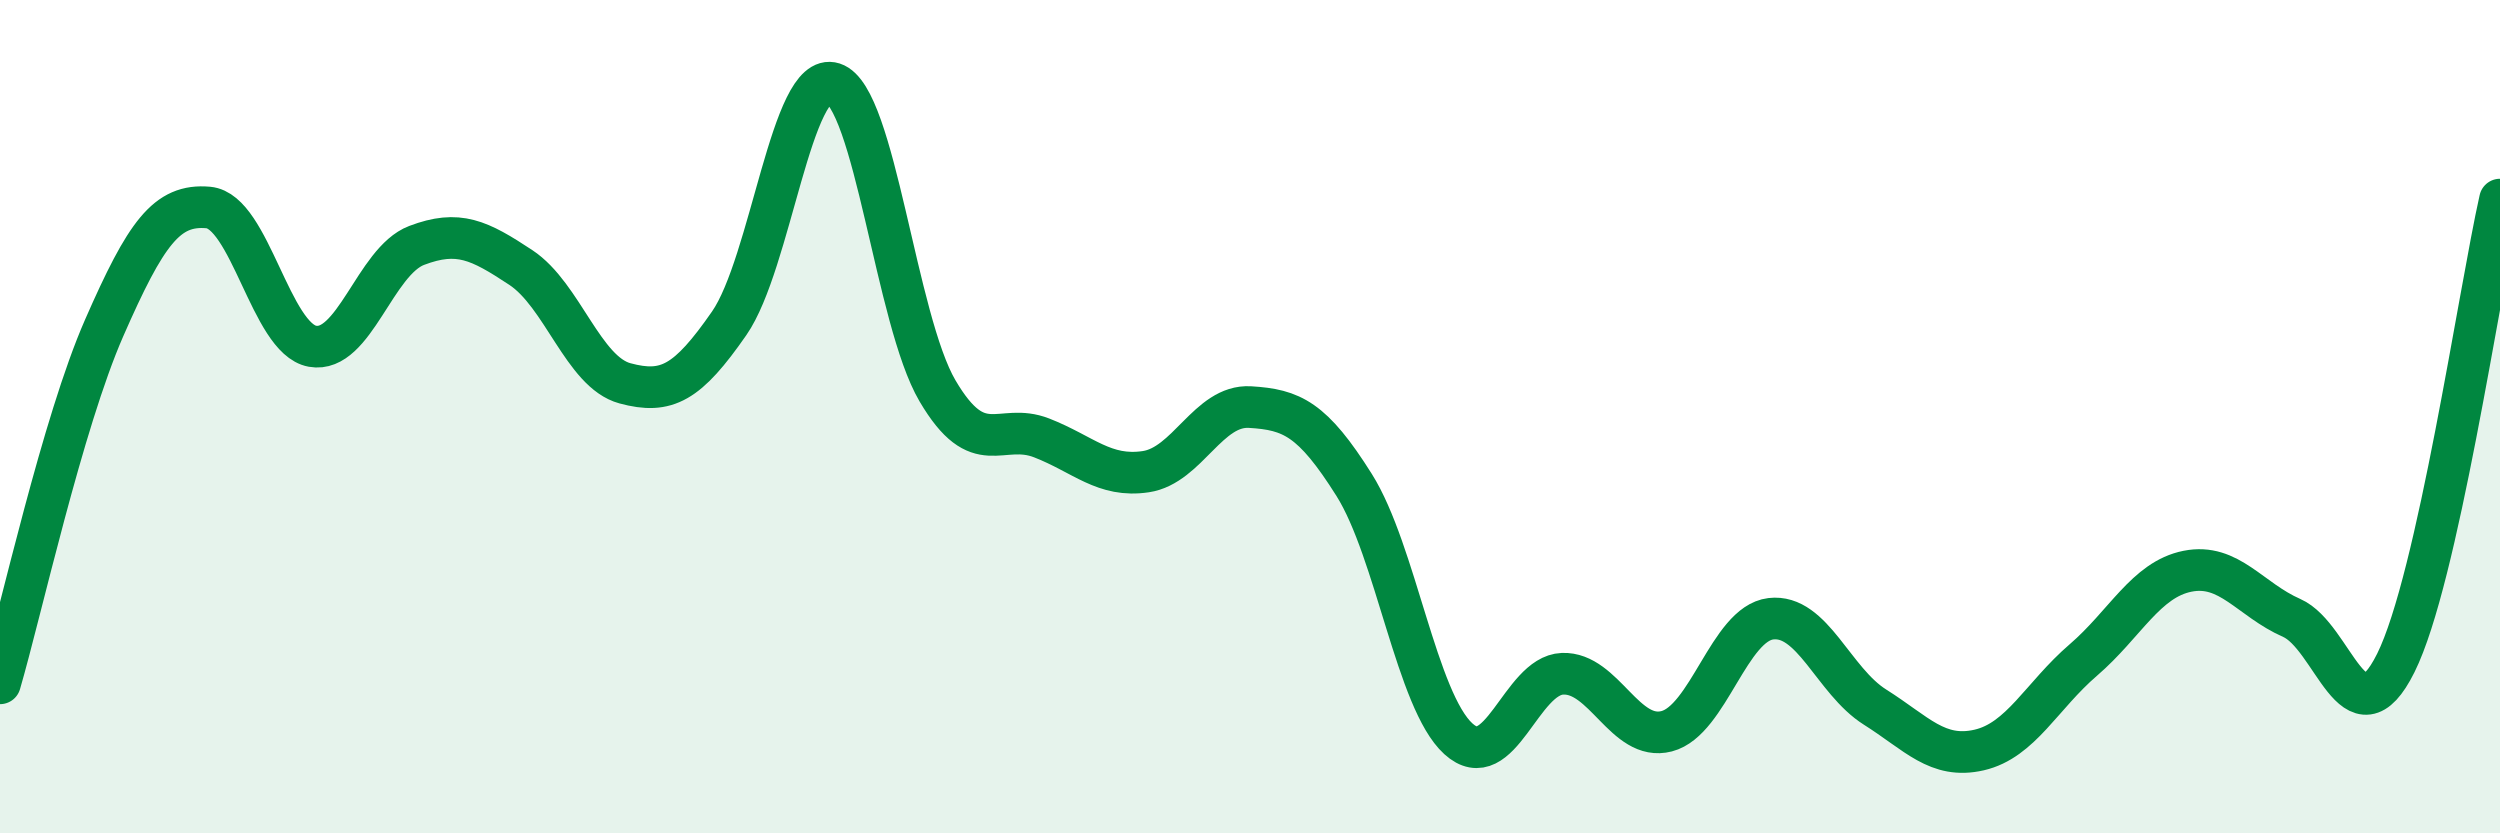
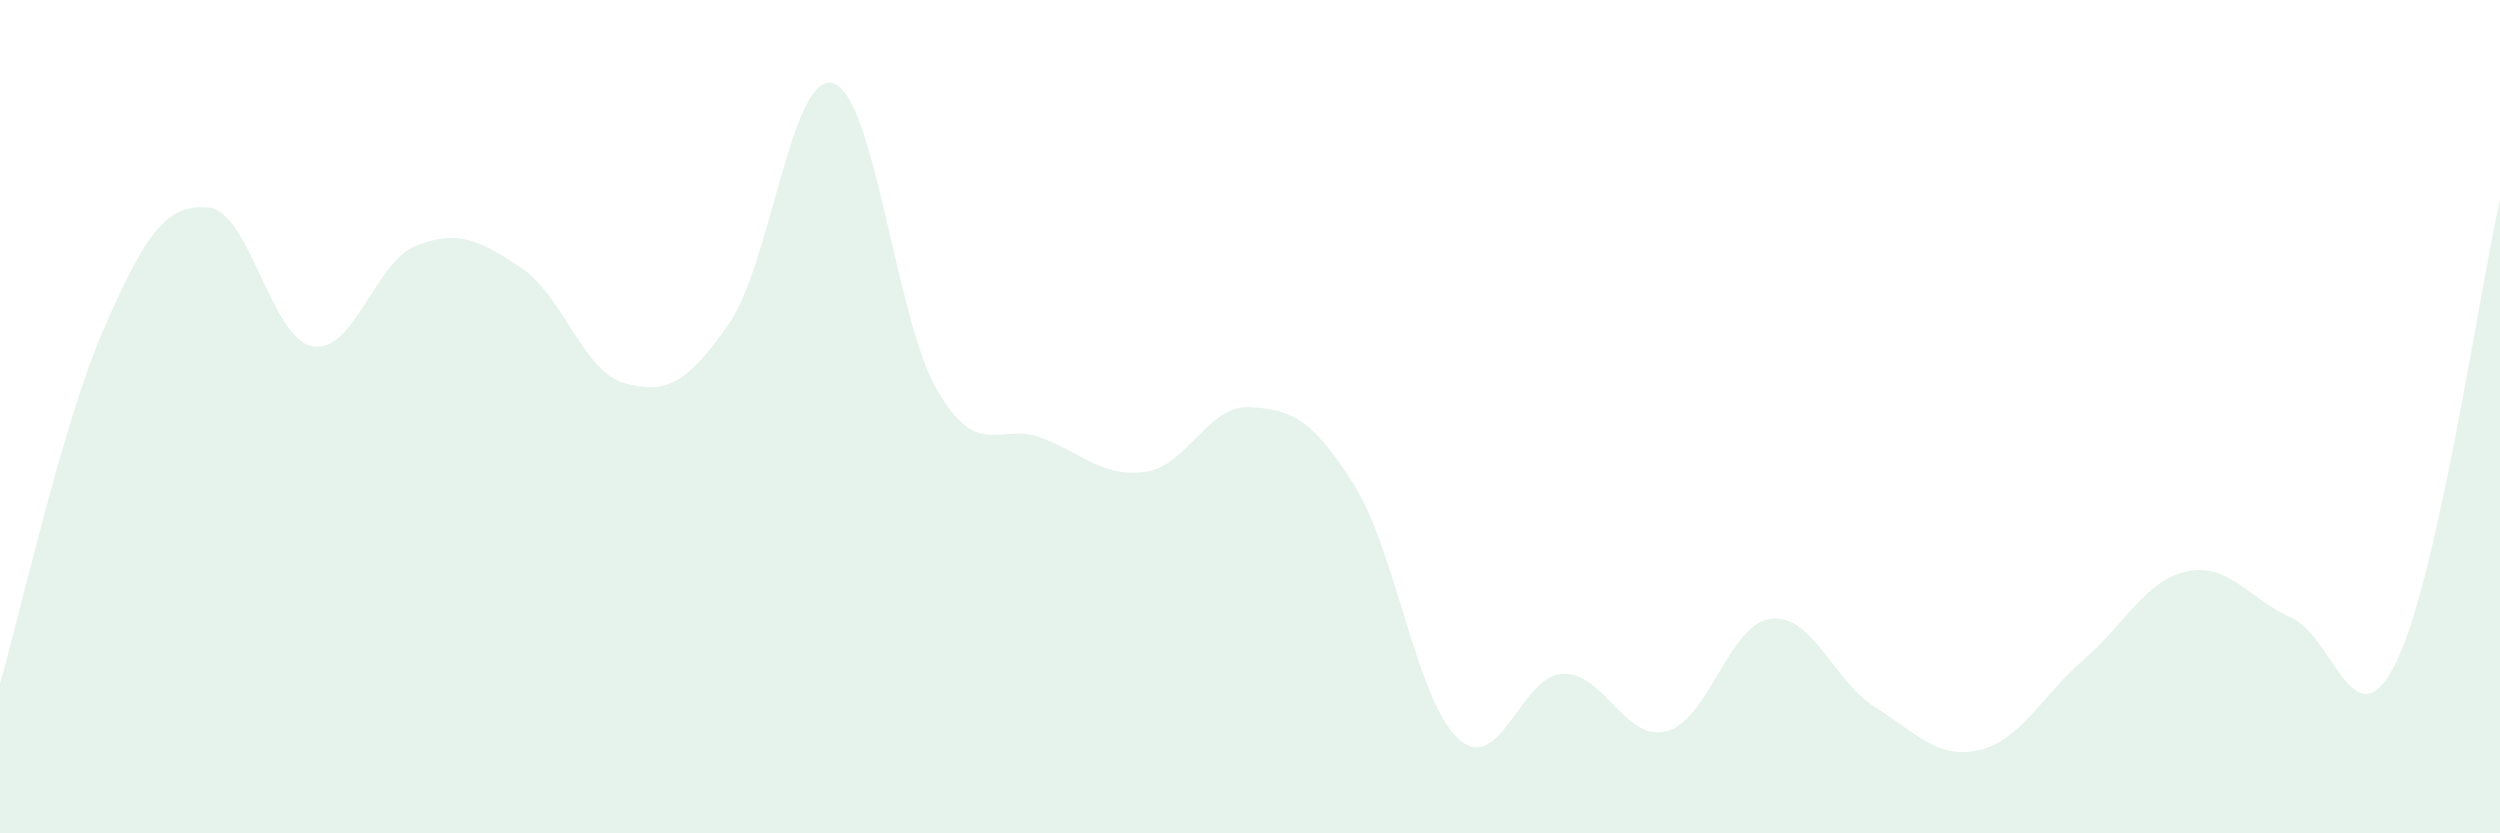
<svg xmlns="http://www.w3.org/2000/svg" width="60" height="20" viewBox="0 0 60 20">
  <path d="M 0,16.4 C 0.5,14.69 1.5,10.15 2.5,7.87 C 3.5,5.59 4,4.89 5,4.98 C 6,5.07 6.5,8.13 7.5,8.31 C 8.5,8.49 9,6.27 10,5.89 C 11,5.51 11.5,5.76 12.5,6.42 C 13.5,7.08 14,8.93 15,9.2 C 16,9.47 16.5,9.2 17.5,7.76 C 18.5,6.32 19,1.68 20,2 C 21,2.32 21.5,7.68 22.5,9.38 C 23.5,11.08 24,10.12 25,10.51 C 26,10.9 26.5,11.47 27.5,11.32 C 28.5,11.17 29,9.71 30,9.77 C 31,9.83 31.5,10.05 32.5,11.64 C 33.5,13.23 34,16.82 35,17.73 C 36,18.64 36.5,16.21 37.5,16.17 C 38.5,16.13 39,17.81 40,17.55 C 41,17.29 41.5,14.97 42.5,14.85 C 43.5,14.73 44,16.34 45,16.97 C 46,17.6 46.5,18.23 47.5,18 C 48.5,17.77 49,16.7 50,15.84 C 51,14.98 51.5,13.91 52.5,13.71 C 53.5,13.51 54,14.39 55,14.83 C 56,15.27 56.5,17.92 57.5,15.91 C 58.5,13.9 59.5,7.01 60,4.79L60 20L0 20Z" fill="#008740" opacity="0.1" stroke-linecap="round" stroke-linejoin="round" />
-   <path d="M 0,16.4 C 0.5,14.69 1.5,10.15 2.5,7.87 C 3.5,5.59 4,4.89 5,4.98 C 6,5.07 6.5,8.13 7.5,8.31 C 8.5,8.49 9,6.27 10,5.89 C 11,5.51 11.5,5.76 12.5,6.42 C 13.5,7.08 14,8.93 15,9.2 C 16,9.47 16.5,9.2 17.5,7.76 C 18.5,6.32 19,1.68 20,2 C 21,2.32 21.5,7.68 22.5,9.38 C 23.5,11.08 24,10.12 25,10.51 C 26,10.9 26.5,11.47 27.5,11.32 C 28.5,11.17 29,9.71 30,9.77 C 31,9.83 31.5,10.05 32.5,11.64 C 33.5,13.23 34,16.82 35,17.73 C 36,18.64 36.5,16.21 37.5,16.17 C 38.5,16.13 39,17.81 40,17.55 C 41,17.29 41.5,14.97 42.5,14.85 C 43.5,14.73 44,16.34 45,16.97 C 46,17.6 46.5,18.23 47.5,18 C 48.5,17.77 49,16.7 50,15.84 C 51,14.98 51.5,13.91 52.5,13.71 C 53.5,13.51 54,14.39 55,14.83 C 56,15.27 56.5,17.92 57.5,15.91 C 58.5,13.9 59.5,7.01 60,4.79" stroke="#008740" stroke-width="1" fill="none" stroke-linecap="round" stroke-linejoin="round" />
</svg>